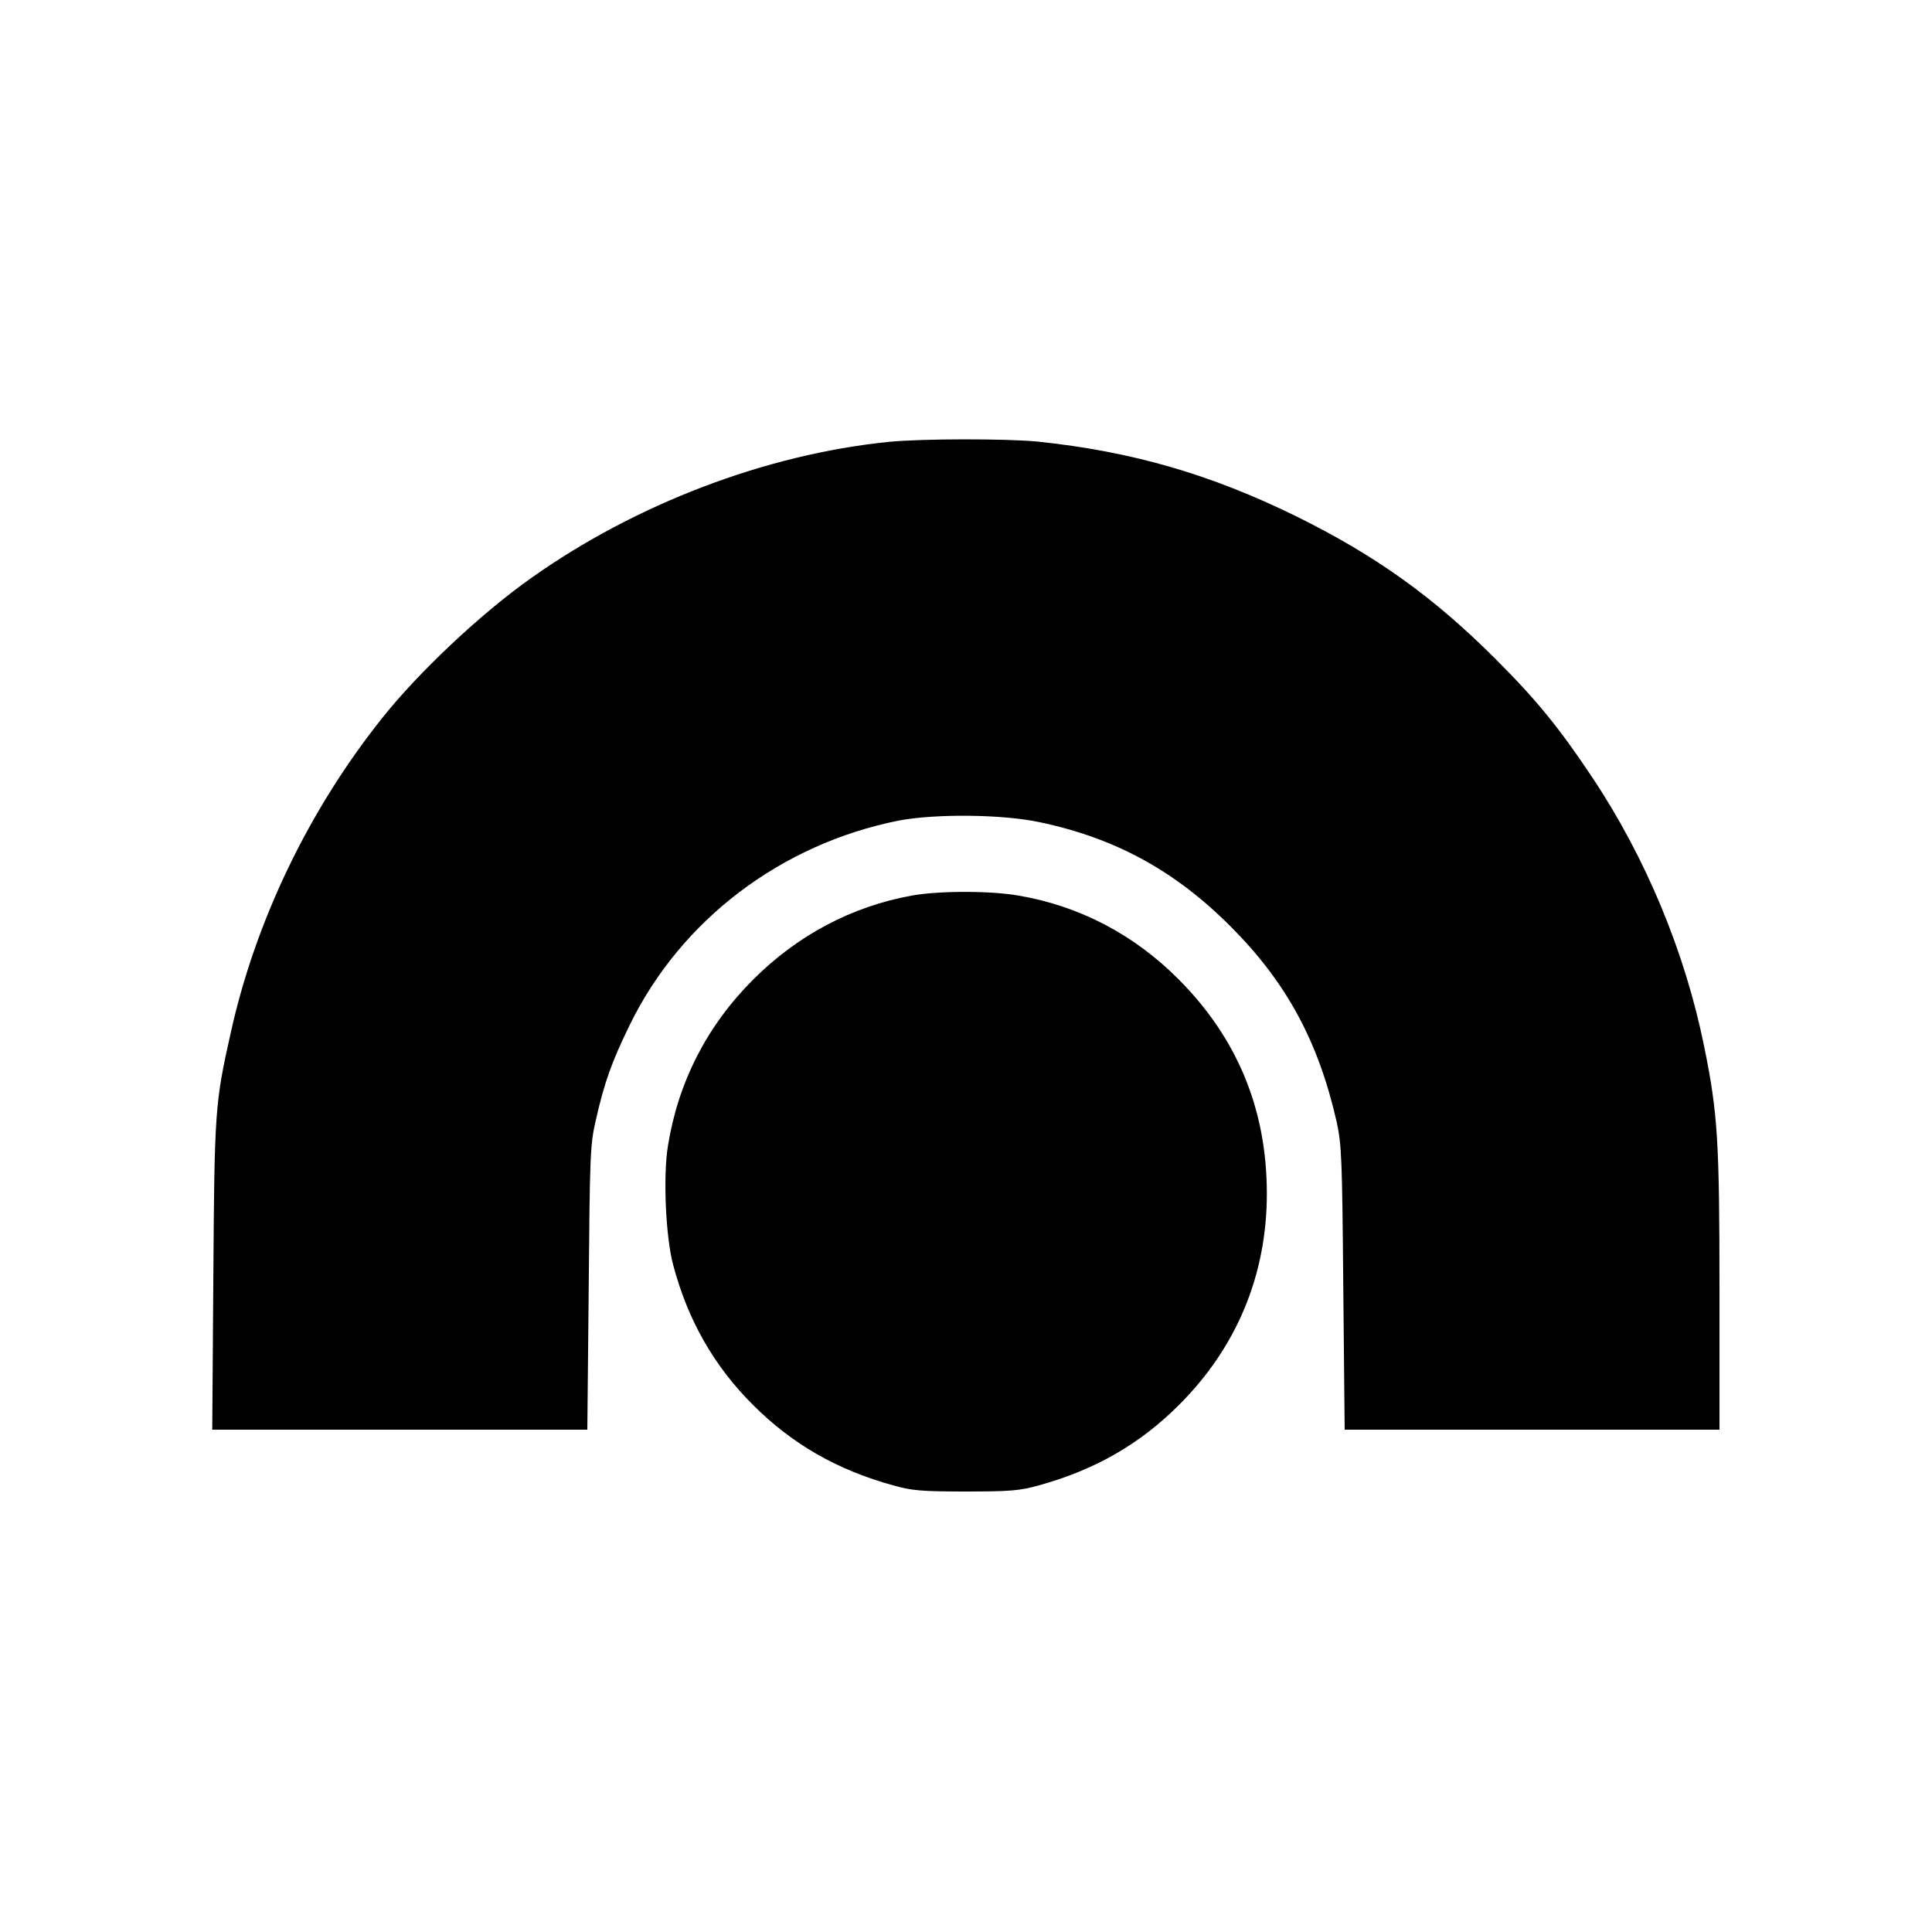
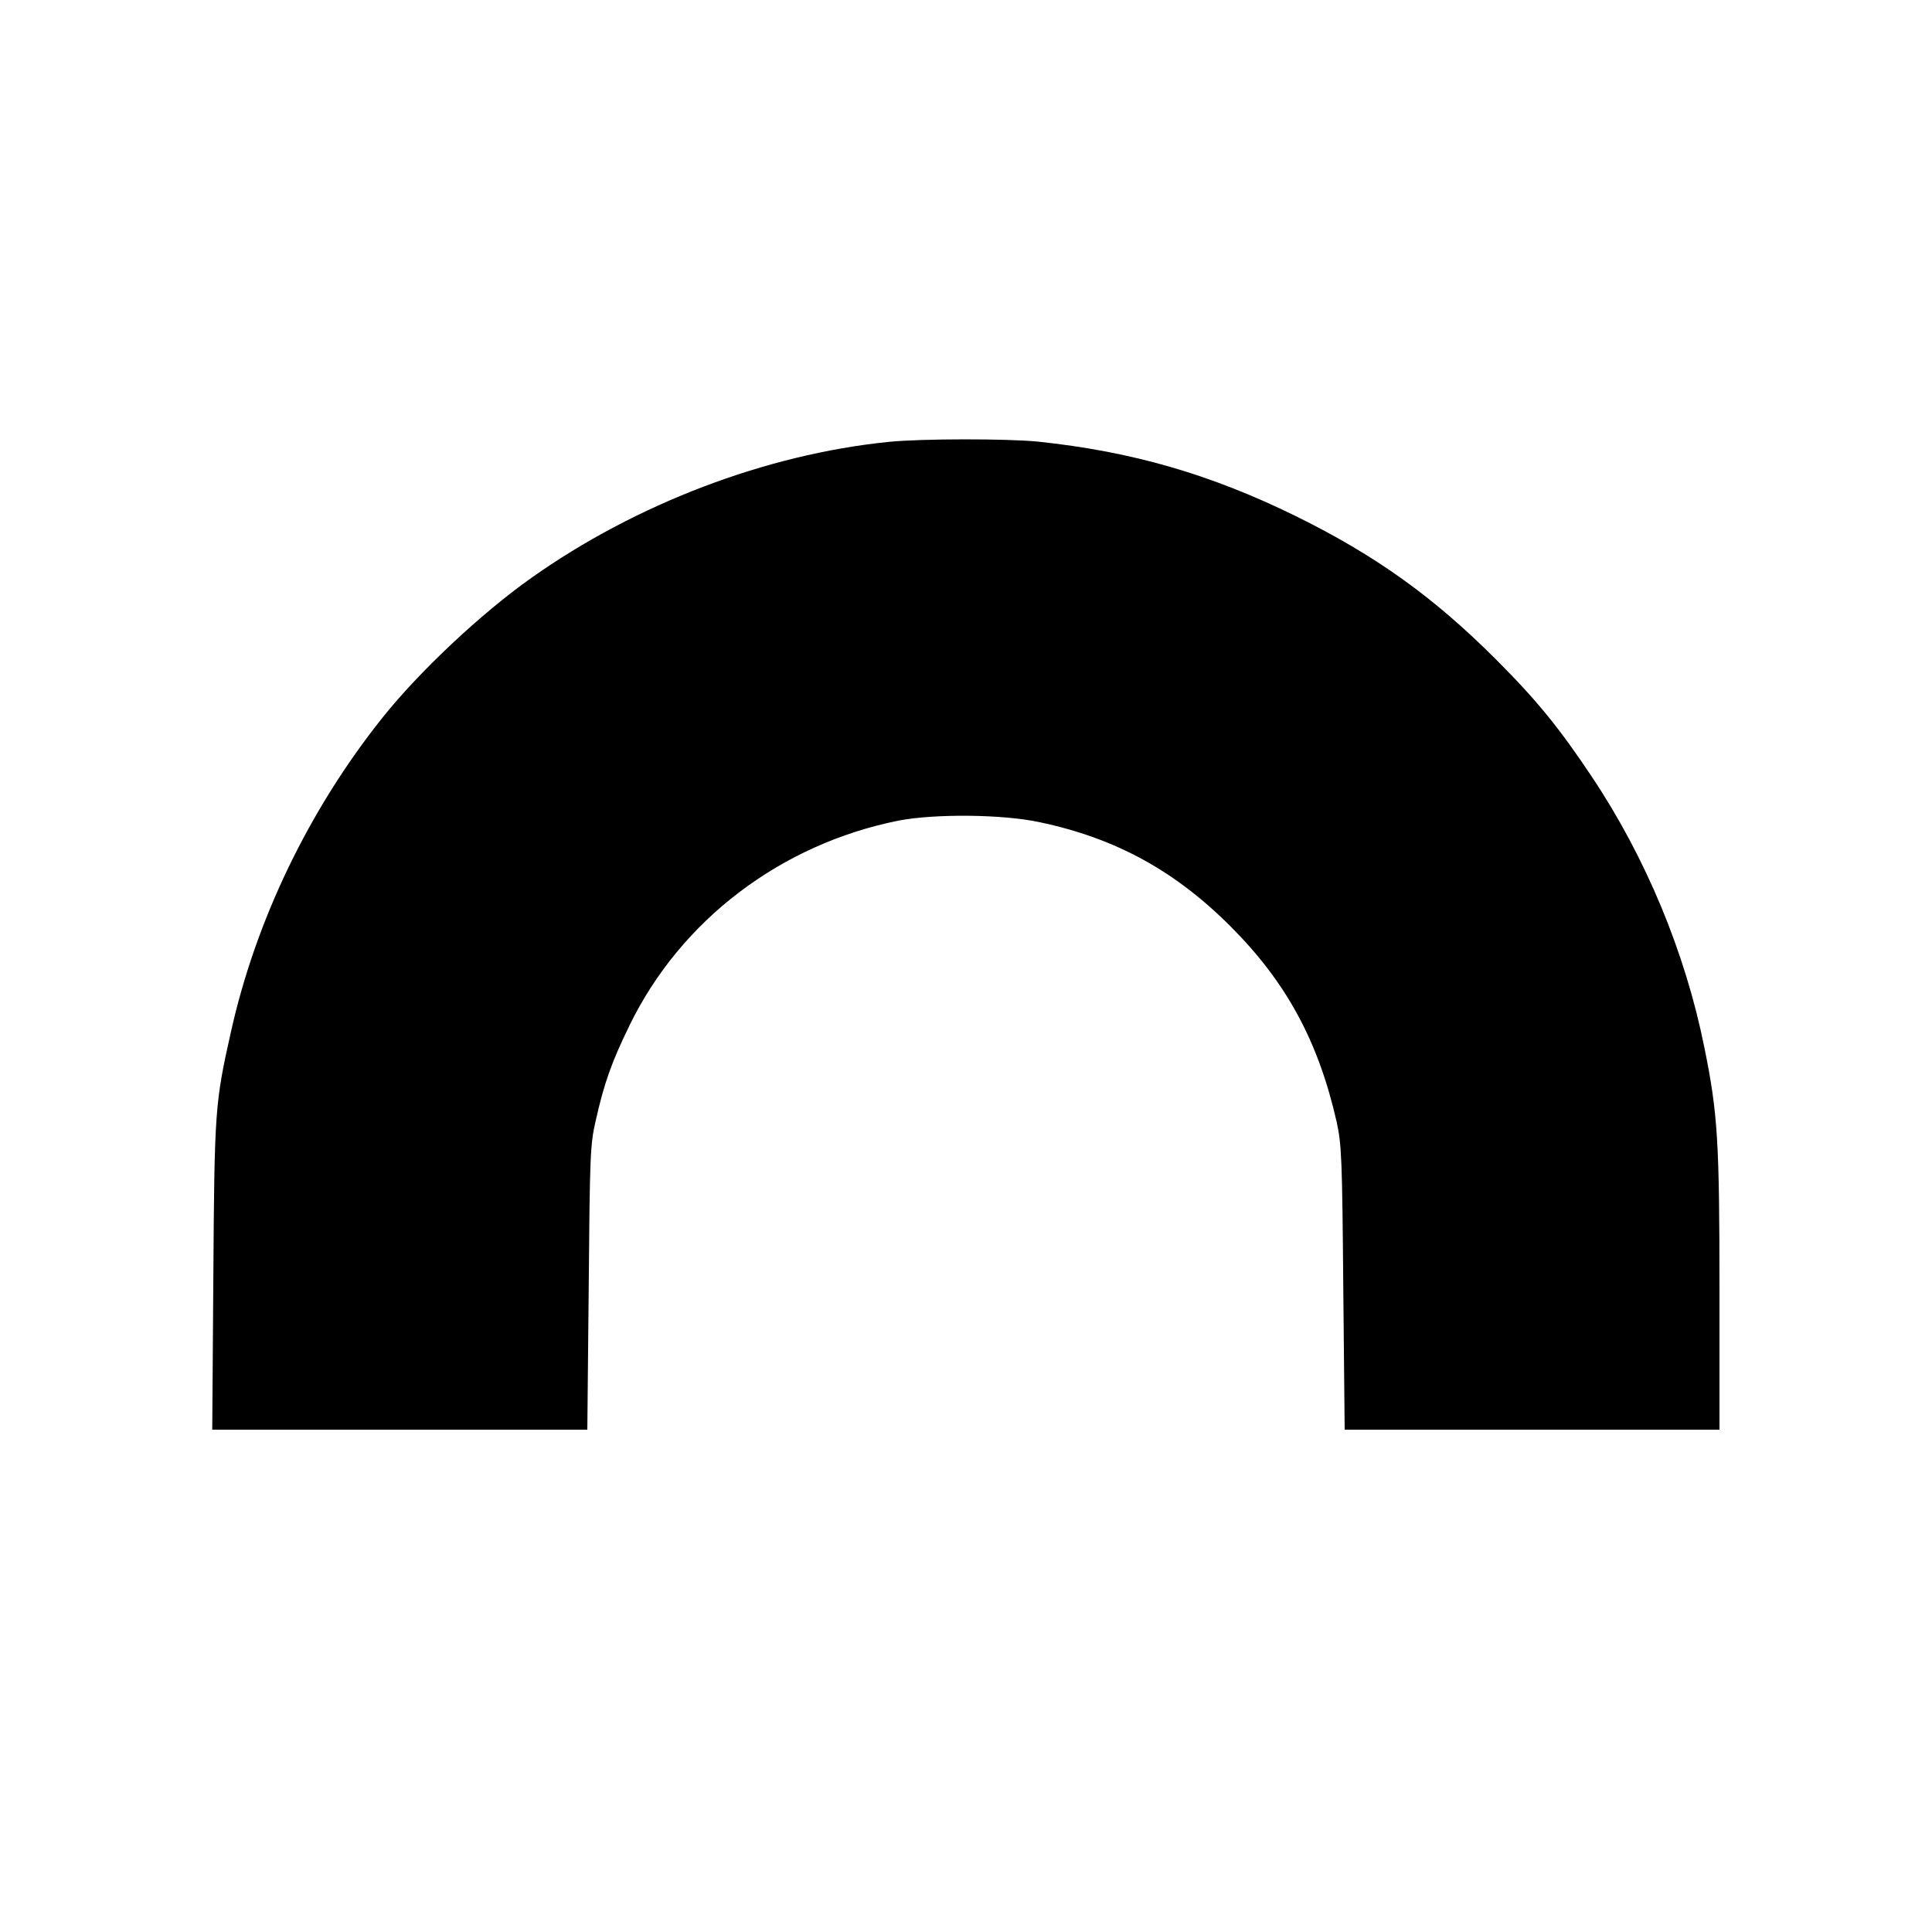
<svg xmlns="http://www.w3.org/2000/svg" version="1.0" width="700pt" height="700pt" viewBox="0 0 700 700" preserveAspectRatio="xMidYMid meet">
  <g transform="translate(0,700) scale(0.1,-0.1)" fill="#000000" stroke="none">
    <path d="M3220 5399 c-445 -45 -917 -225 -1295 -493 -180 -127 -406 -339 -539 -506 -266 -333 -460 -735 -550 -1142 -57 -254 -59 -282 -63 -880 l-4 -558 680 0 679 0 5 512 c4 474 5 520 25 606 31 138 58 214 123 347 186 382 549 657 976 742 131 25 376 23 510 -6 275 -58 491 -176 694 -380 201 -202 316 -415 382 -706 18 -83 20 -132 24 -603 l5 -512 679 0 679 0 0 503 c0 540 -6 643 -55 883 -69 343 -212 687 -407 979 -118 177 -200 278 -348 426 -226 226 -435 376 -725 519 -310 152 -593 234 -935 270 -113 11 -420 11 -540 -1z" />
-     <path d="M3303 3755 c-216 -39 -413 -143 -574 -304 -168 -168 -272 -372 -309 -603 -18 -110 -8 -331 19 -431 53 -200 148 -367 290 -508 141 -141 304 -235 508 -291 67 -19 104 -22 263 -22 159 0 196 3 263 22 204 56 367 150 508 291 210 209 319 472 319 766 0 304 -106 562 -319 776 -161 162 -358 266 -580 304 -101 18 -290 18 -388 0z" />
  </g>
</svg>